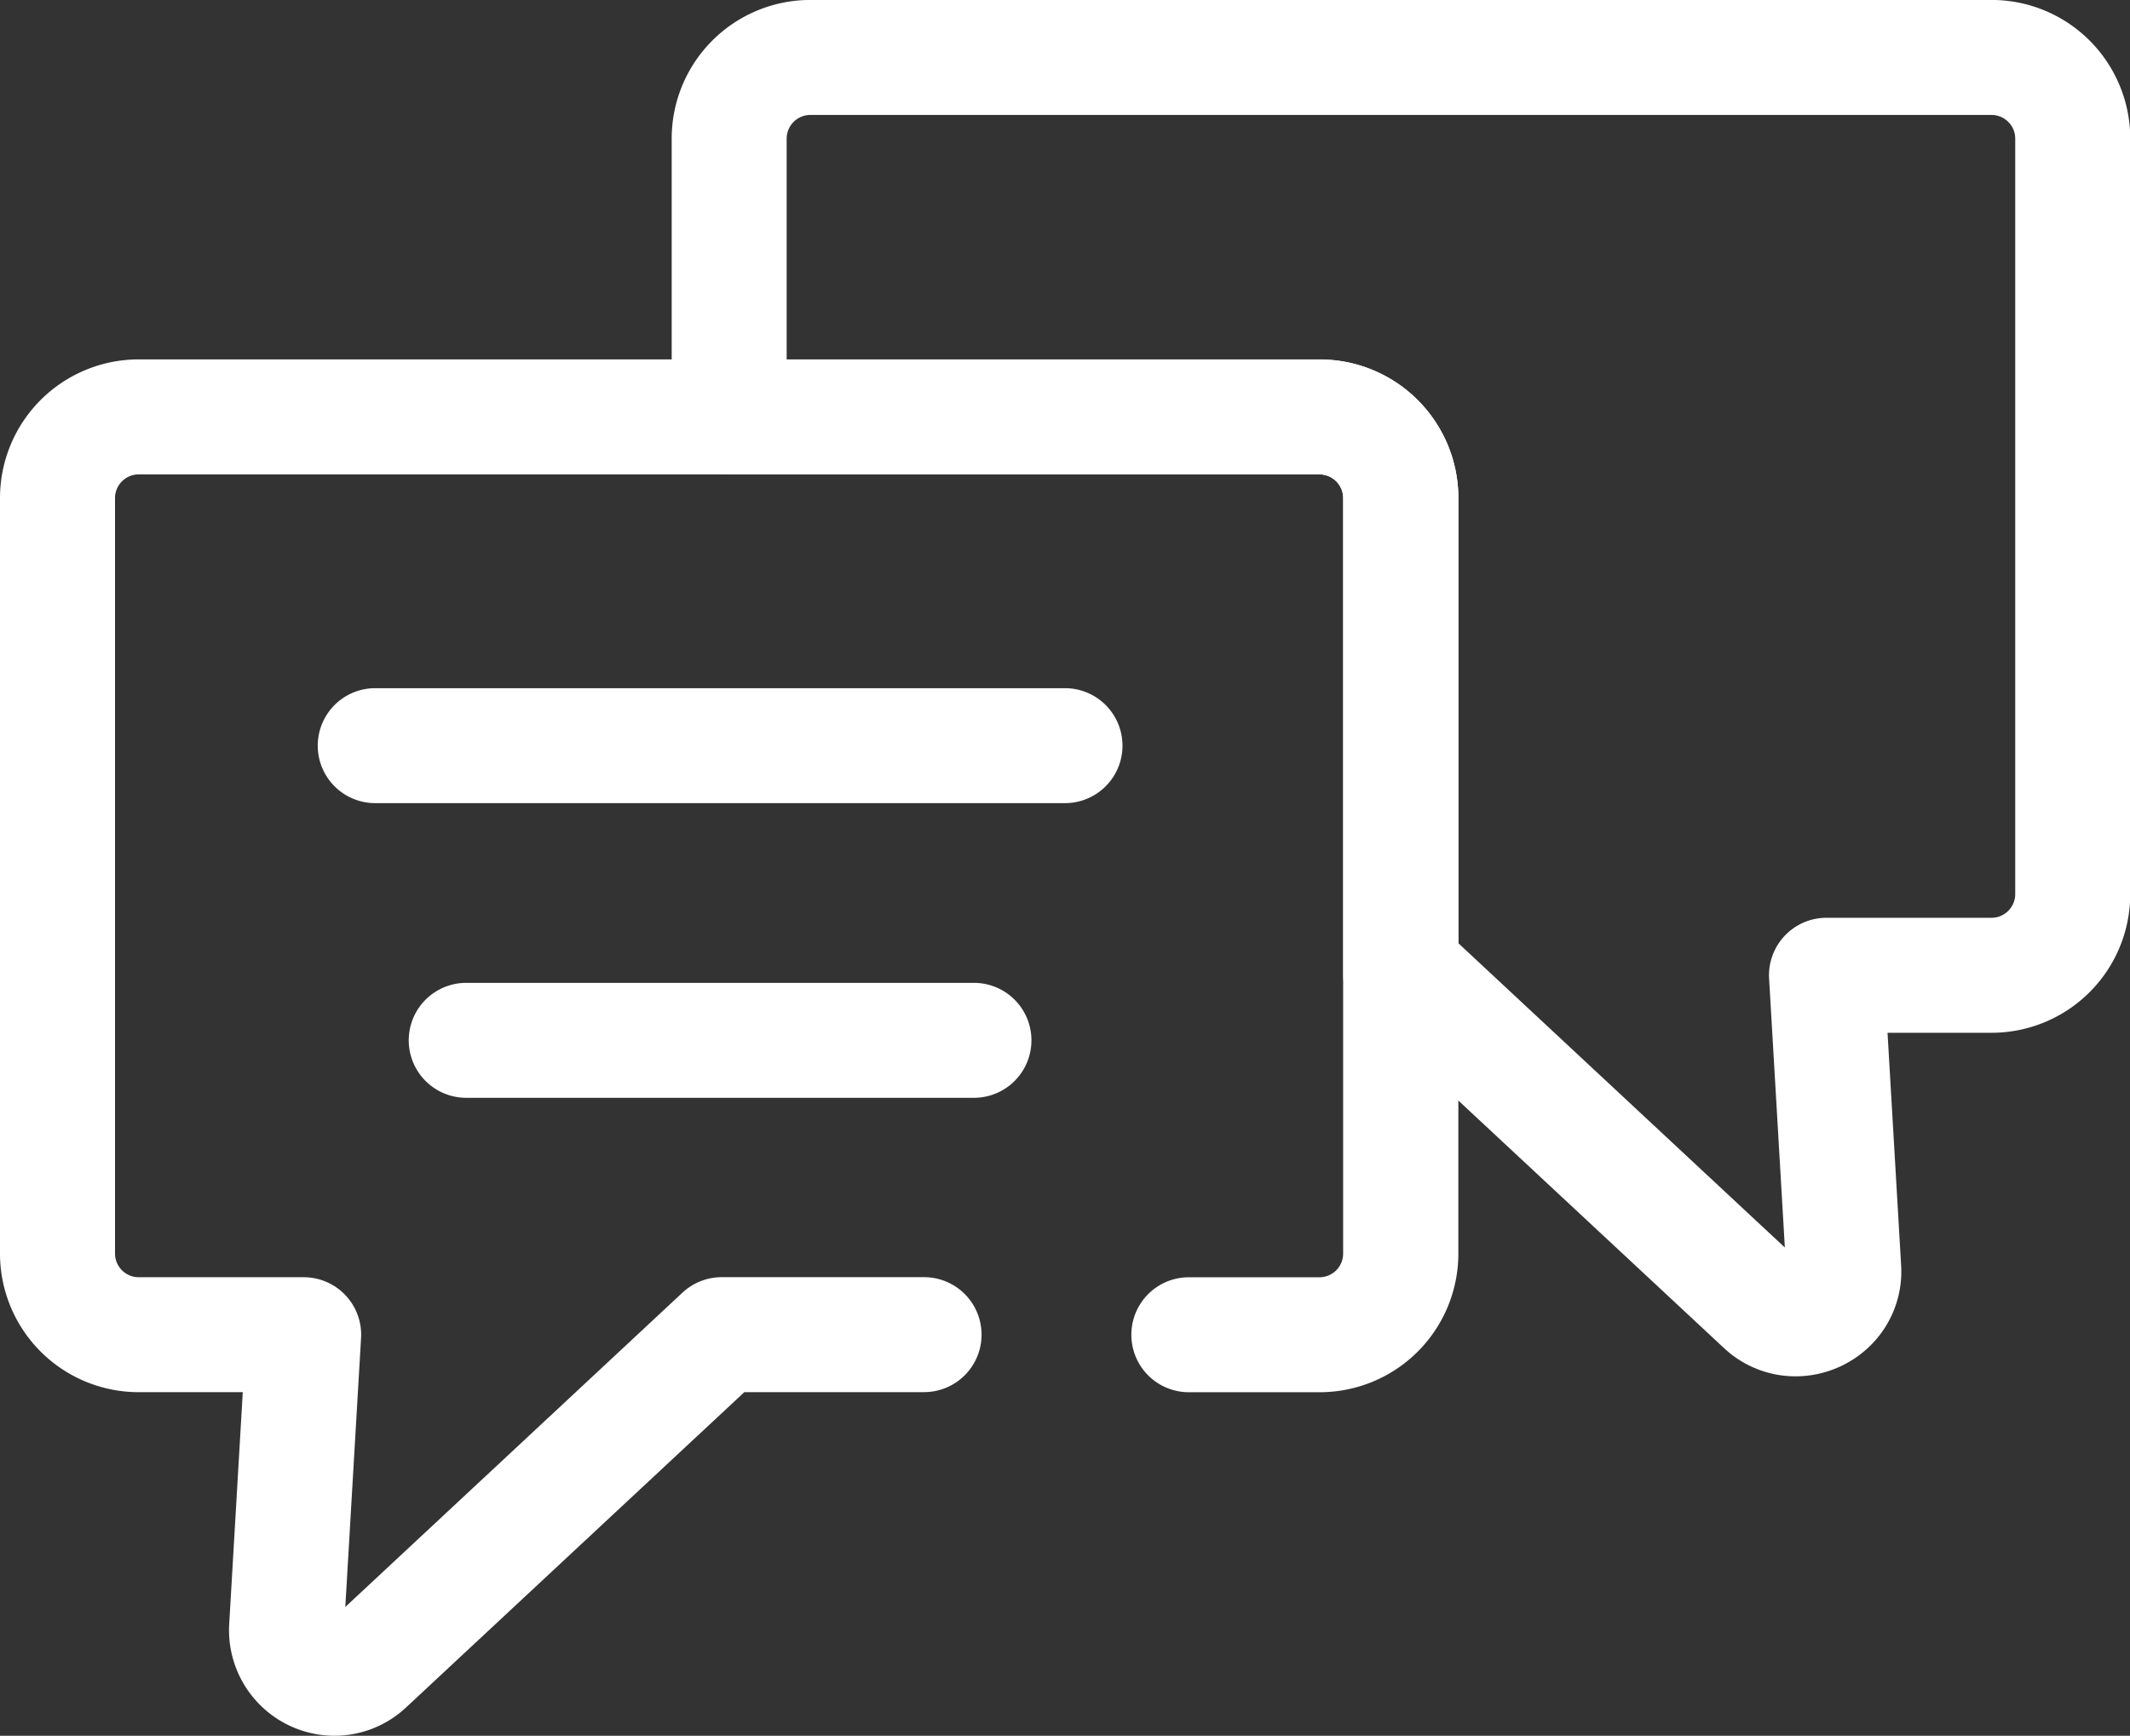
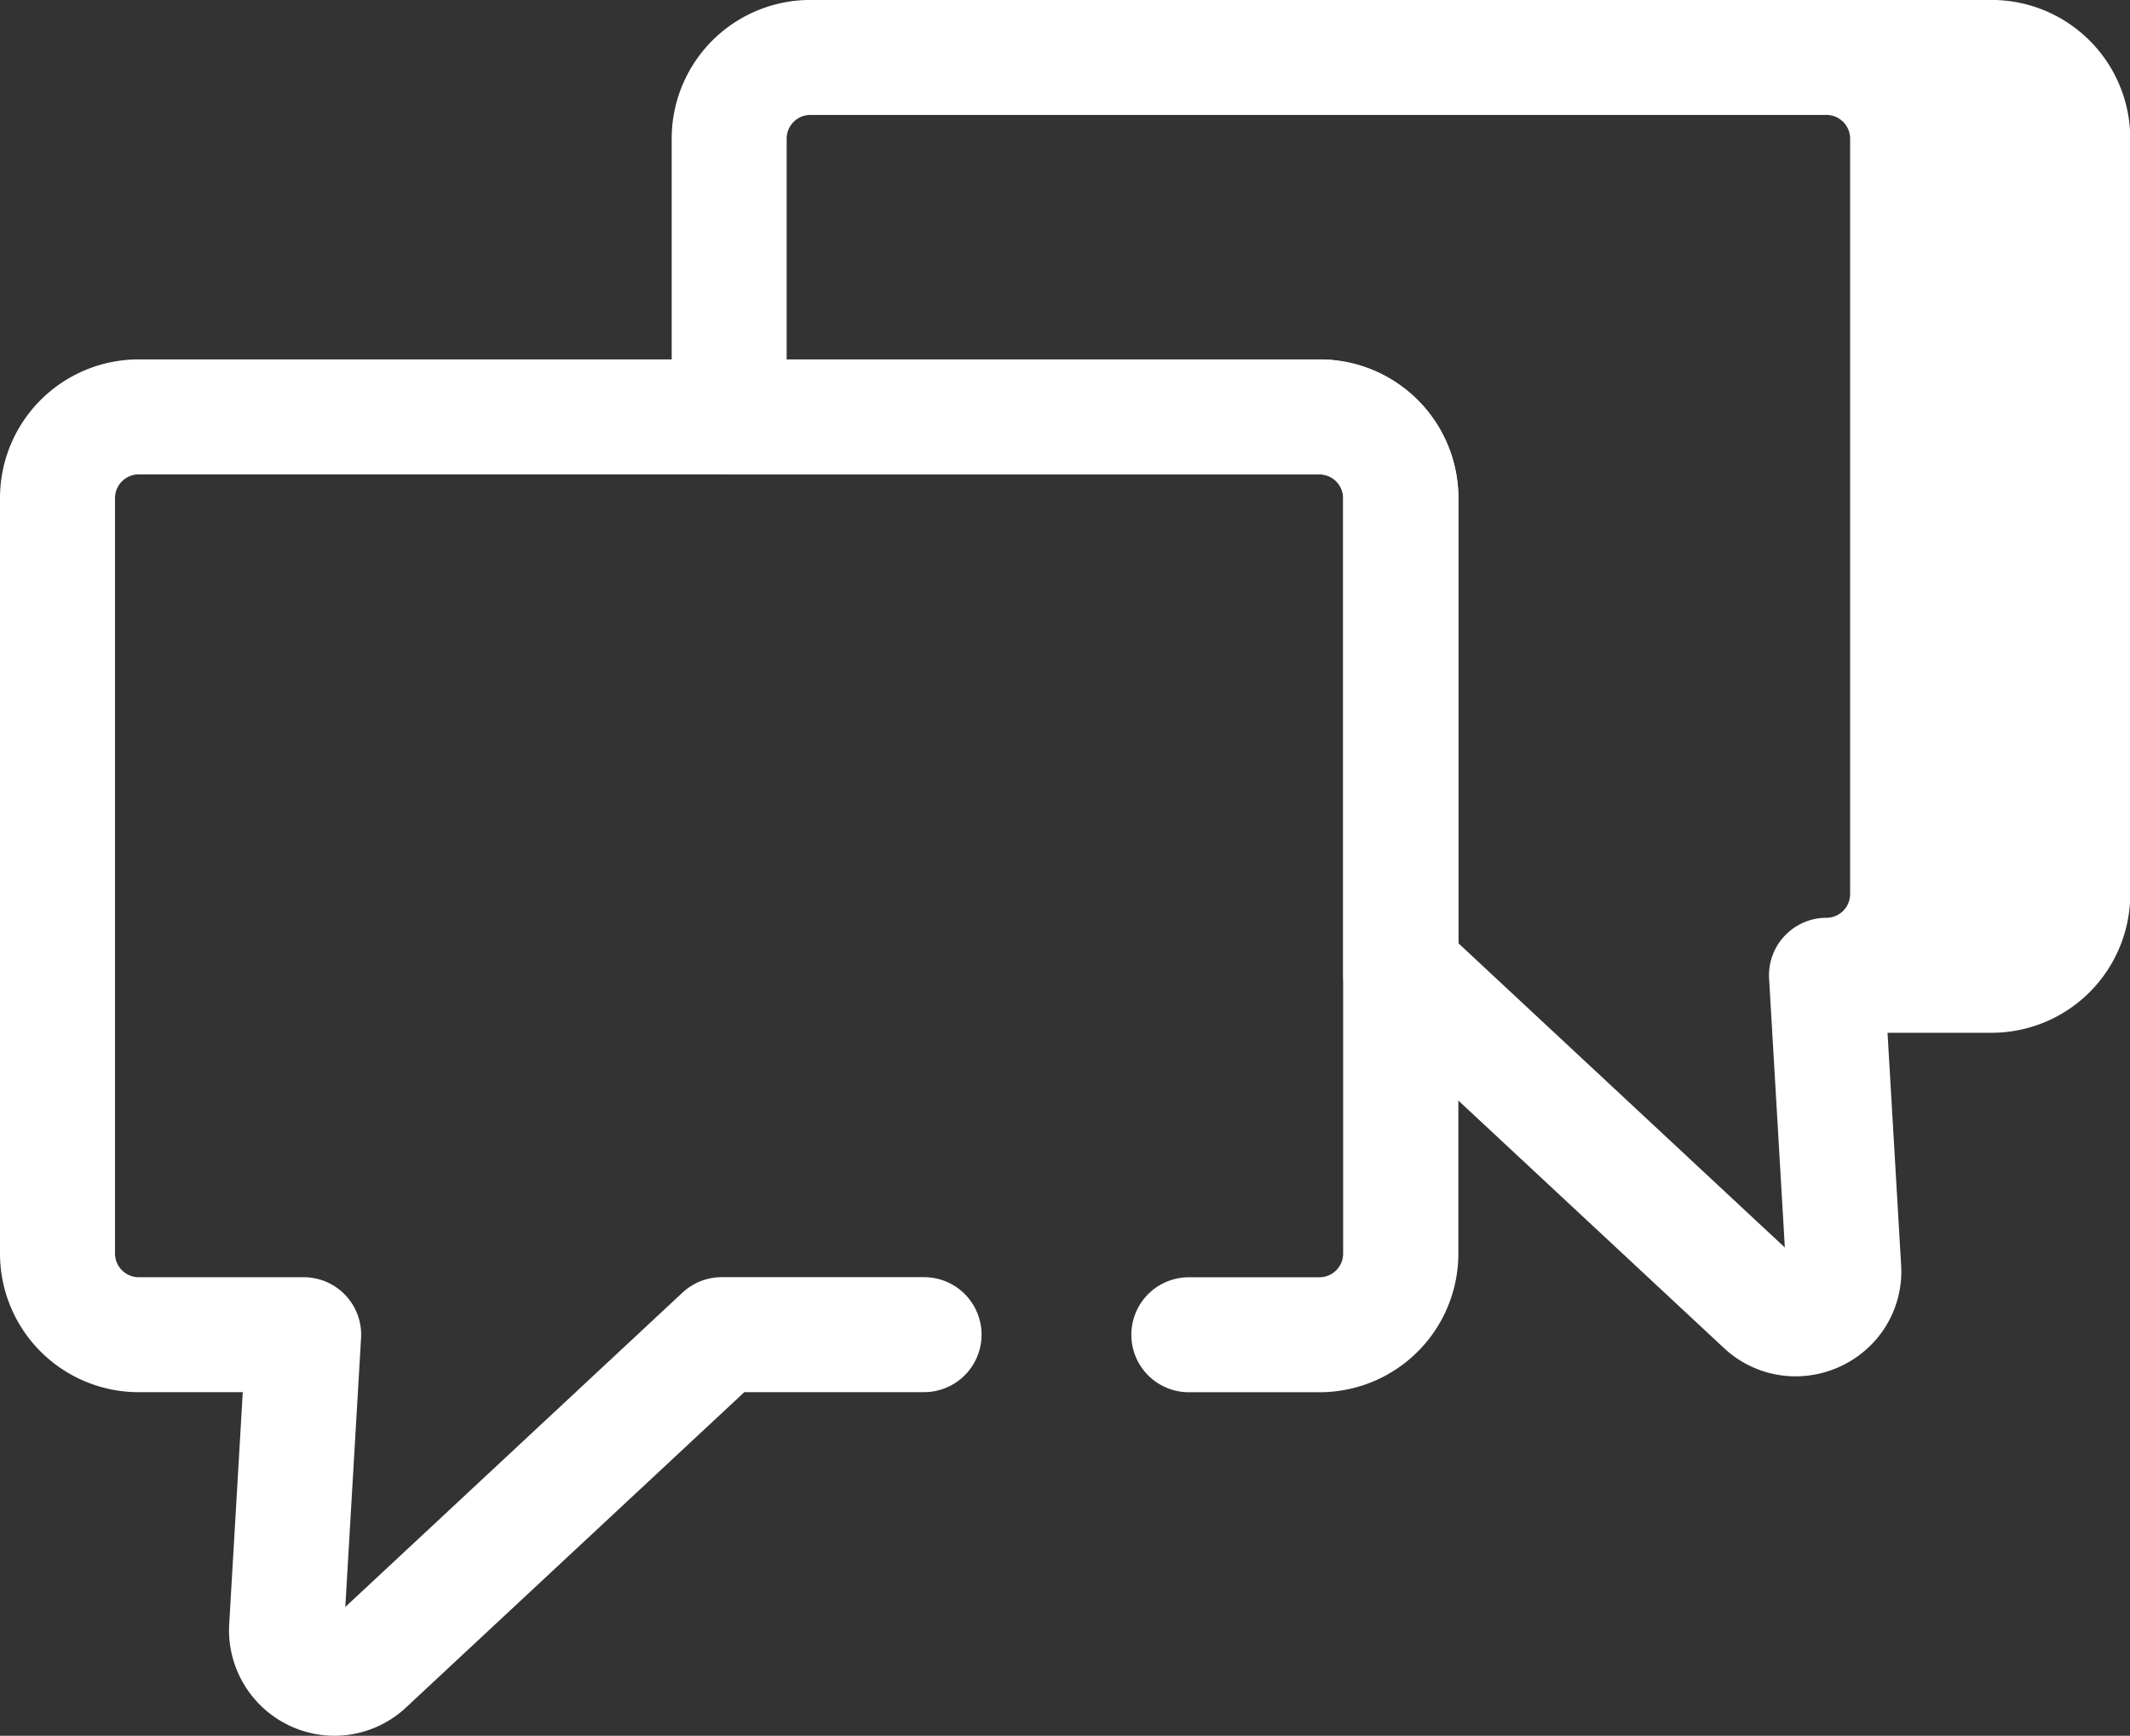
<svg xmlns="http://www.w3.org/2000/svg" width="43" height="35.049" viewBox="0 0 43 35.049">
  <rect x="0" y="0" width="43" height="35.049" fill="#333333" stroke="none" />
  <g id="chat" transform="translate(0 -47.336)">
    <path id="Path_196" data-name="Path 196" d="M6.753,161.553A2.132,2.132,0,0,1,4.627,159.3l.274-4.685H2.8a2.8,2.8,0,0,1-2.8-2.8V136.561a2.8,2.8,0,0,1,2.8-2.8H26.641a2.8,2.8,0,0,1,2.8,2.8v15.255a2.8,2.8,0,0,1-2.8,2.8H24a1.16,1.16,0,0,1,0-2.321h2.637a.479.479,0,0,0,.478-.478V136.561a.479.479,0,0,0-.478-.478H2.8a.479.479,0,0,0-.478.478v15.255a.479.479,0,0,0,.478.478H6.131a1.16,1.16,0,0,1,1.158,1.228l-.318,5.43,6.807-6.347a1.16,1.16,0,0,1,.791-.312h4.086a1.16,1.16,0,0,1,0,2.321H15.027L8.2,160.979A2.118,2.118,0,0,1,6.753,161.553Z" transform="translate(0 -79.168)" fill="#fff" />
    <g id="Group_49" data-name="Group 49" transform="translate(6.415 47.336)">
-       <path id="Path_198" data-name="Path 198" d="M184.139,75.127a2.113,2.113,0,0,1-1.444-.574L175.8,68.127a1.161,1.161,0,0,1-.788-1.1V57.393a.479.479,0,0,0-.478-.478H162.615a1.16,1.16,0,0,1-1.16-1.16v-5.62a2.8,2.8,0,0,1,2.8-2.8H188.1a2.8,2.8,0,0,1,2.8,2.8V65.39a2.8,2.8,0,0,1-2.8,2.8h-2.1l.274,4.685a2.1,2.1,0,0,1-.57,1.58A2.154,2.154,0,0,1,184.139,75.127Zm-6.8-8.743,6.588,6.142-.318-5.43a1.161,1.161,0,0,1,1.158-1.228H188.1a.479.479,0,0,0,.478-.478V50.135a.479.479,0,0,0-.478-.478H164.254a.479.479,0,0,0-.478.478v4.46h10.761a2.8,2.8,0,0,1,2.8,2.8v8.99Z" transform="translate(-154.31 -47.336)" fill="#fff" />
-       <path id="Path_199" data-name="Path 199" d="M91.465,215.111H77.54a1.16,1.16,0,0,1,0-2.321H91.465a1.16,1.16,0,0,1,0,2.321Z" transform="translate(-76.38 -198.894)" fill="#fff" />
-       <path id="Path_200" data-name="Path 200" d="M109.667,285.959H99.416a1.16,1.16,0,1,1,0-2.321h10.25a1.16,1.16,0,1,1,0,2.321Z" transform="translate(-96.419 -263.792)" fill="#fff" />
+       <path id="Path_198" data-name="Path 198" d="M184.139,75.127a2.113,2.113,0,0,1-1.444-.574L175.8,68.127a1.161,1.161,0,0,1-.788-1.1V57.393a.479.479,0,0,0-.478-.478H162.615a1.16,1.16,0,0,1-1.16-1.16v-5.62a2.8,2.8,0,0,1,2.8-2.8H188.1a2.8,2.8,0,0,1,2.8,2.8V65.39a2.8,2.8,0,0,1-2.8,2.8h-2.1l.274,4.685a2.1,2.1,0,0,1-.57,1.58A2.154,2.154,0,0,1,184.139,75.127Zm-6.8-8.743,6.588,6.142-.318-5.43a1.161,1.161,0,0,1,1.158-1.228a.479.479,0,0,0,.478-.478V50.135a.479.479,0,0,0-.478-.478H164.254a.479.479,0,0,0-.478.478v4.46h10.761a2.8,2.8,0,0,1,2.8,2.8v8.99Z" transform="translate(-154.31 -47.336)" fill="#fff" />
    </g>
  </g>
</svg>